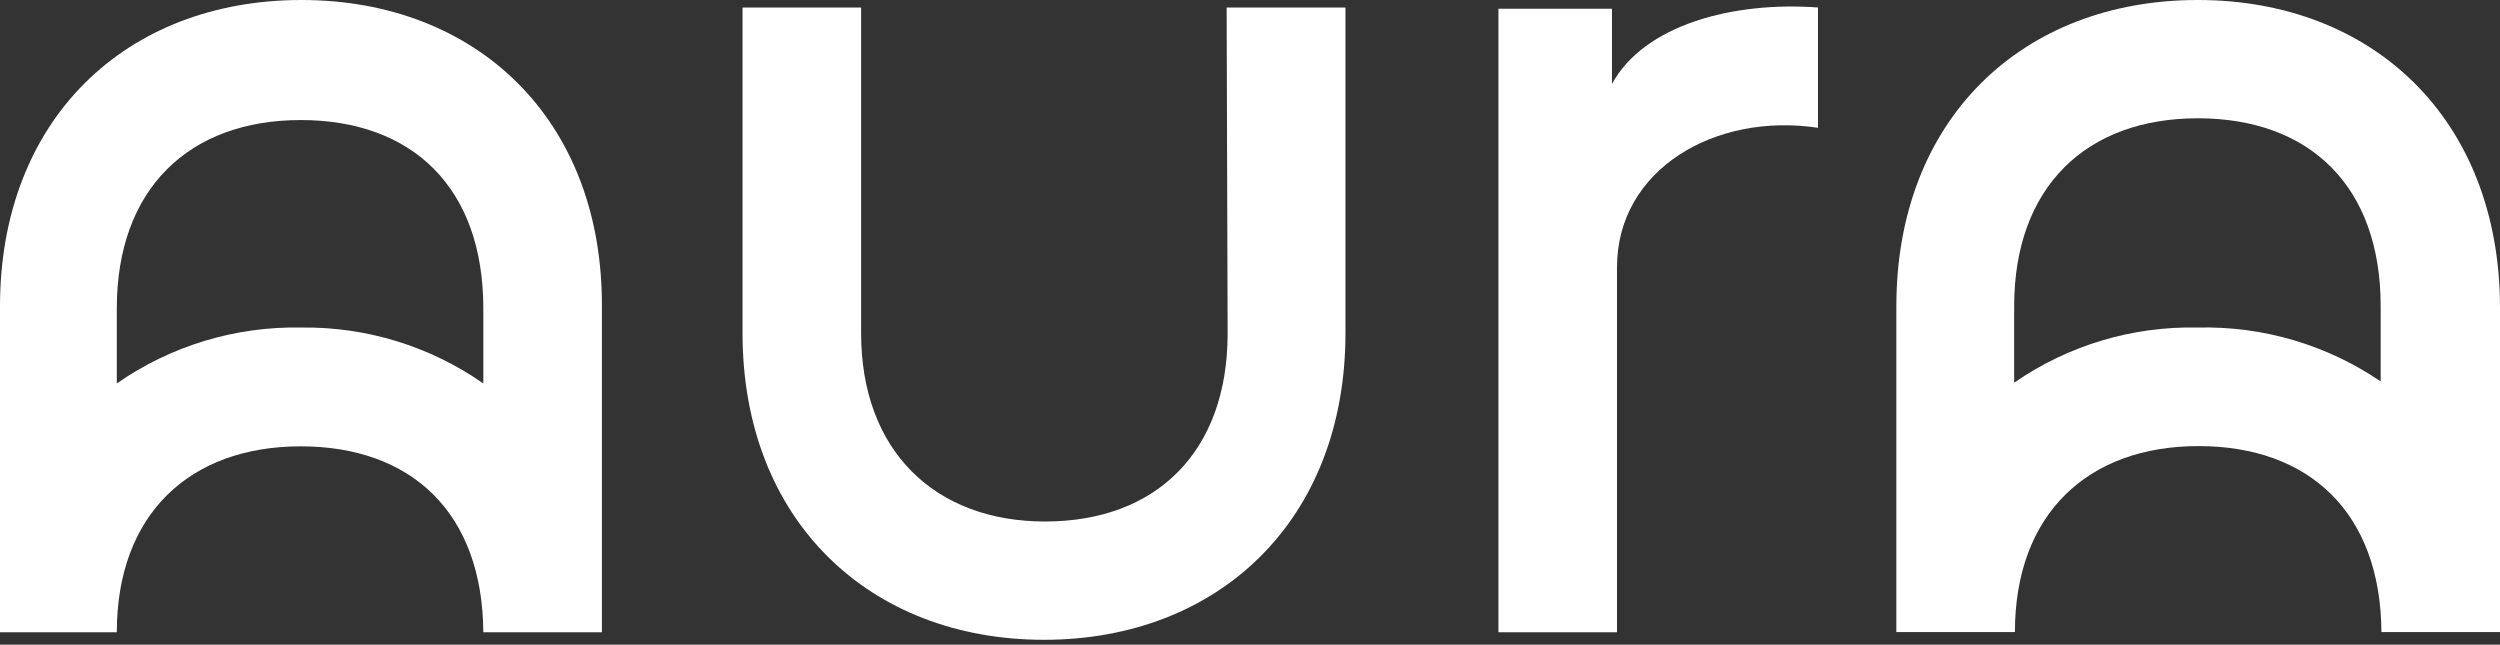
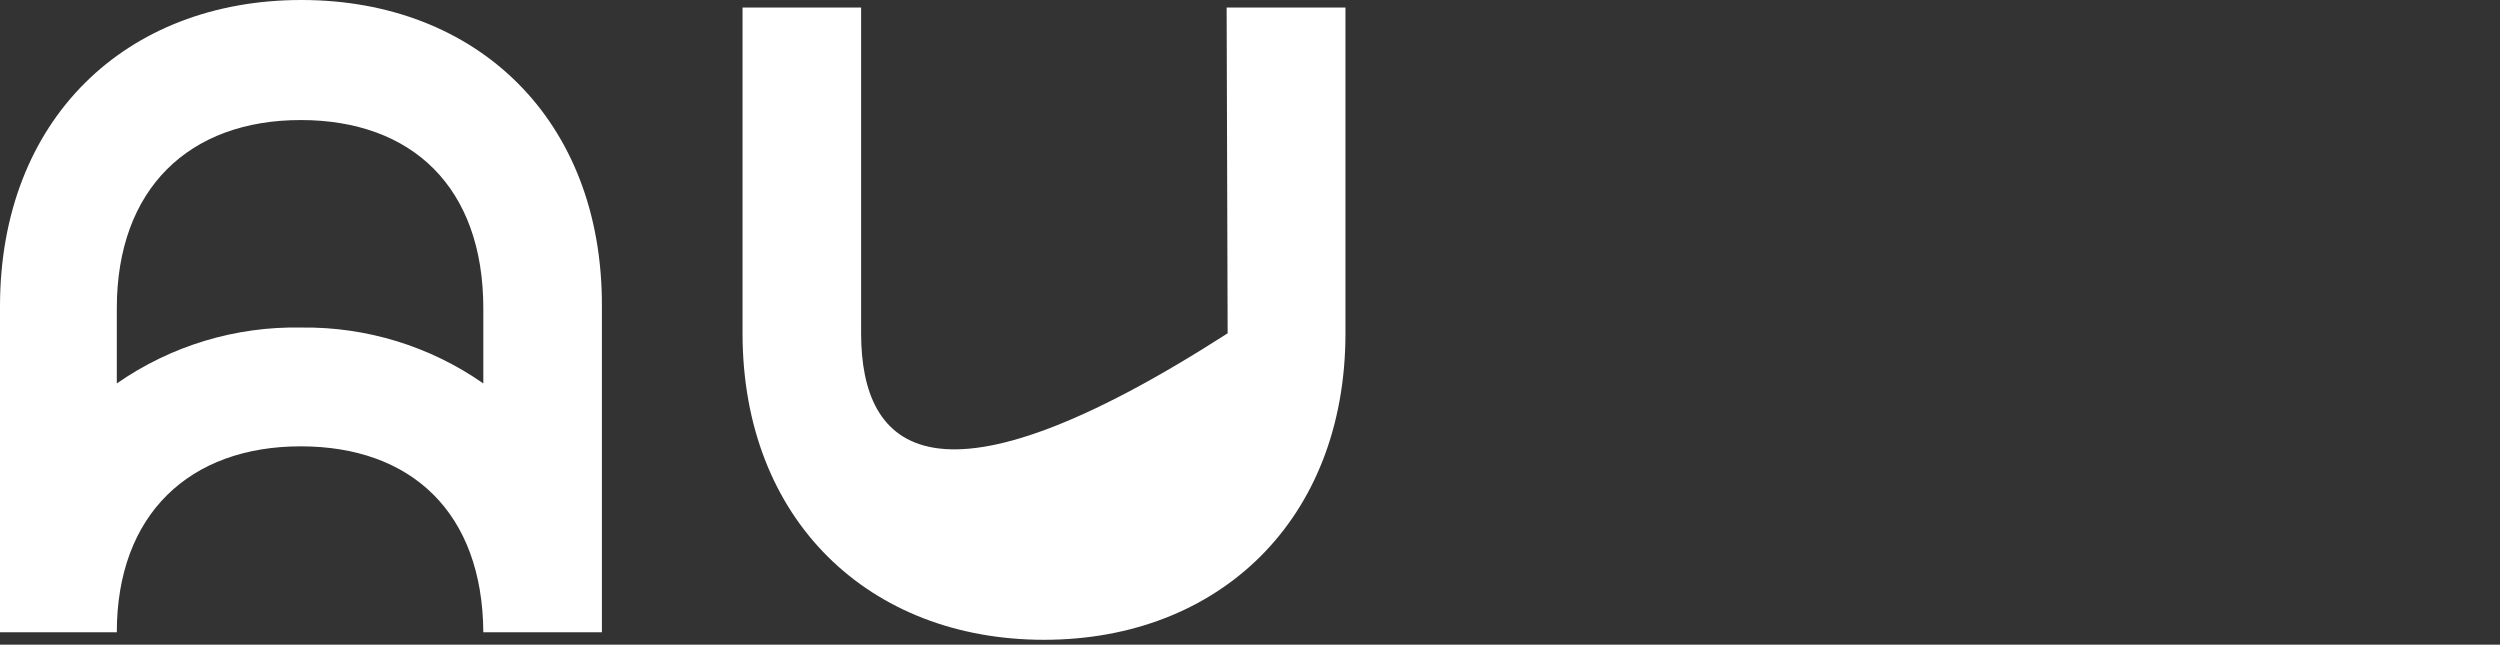
<svg xmlns="http://www.w3.org/2000/svg" width="159" height="41" viewBox="0 0 159 41" fill="none">
  <rect x="0" y="0" width="159" height="41" fill="#333333" stroke="none" />
  <path d="M19.172 0C7.988 0 0 7.603 0 19.493V40.214H7.429C7.429 32.707 12.063 28.387 19.124 28.387C26.186 28.387 30.692 32.627 30.739 40.214H38.281V19.493C38.328 7.603 30.324 0 19.172 0ZM19.172 20.832C14.979 20.746 10.867 21.991 7.429 24.387V19.605C7.429 12.002 12.031 7.635 19.124 7.635C26.218 7.635 30.739 11.922 30.739 19.605V24.387C27.353 22.021 23.306 20.778 19.172 20.832Z" fill="white" />
-   <path d="M139.78 0C128.596 0 120.608 7.603 120.608 19.477V40.198H128.149C128.149 32.691 132.782 28.371 139.828 28.371C146.874 28.371 151.411 32.611 151.459 40.198H159V19.477C158.952 7.603 150.948 0 139.78 0ZM139.78 20.832C135.613 20.74 131.524 21.968 128.101 24.339V19.477C128.101 11.89 132.686 7.523 139.78 7.523C146.874 7.523 151.411 11.811 151.411 19.477V24.259C147.99 21.929 143.921 20.73 139.78 20.832Z" fill="white" />
-   <path d="M78.078 21.198C78.078 28.801 73.476 33.168 66.463 33.168C59.449 33.168 54.767 28.657 54.767 21.198V0.478H47.226V21.198C47.226 33.089 55.295 40.691 66.398 40.691C77.502 40.691 85.571 33.089 85.571 21.198V0.478H78.014L78.078 21.198Z" fill="white" />
-   <path d="M102.522 5.339V0.557H95.3V40.213H102.841V17.006C102.841 10.758 109.104 7.14 115.623 8.128V0.477C110.222 0.079 104.567 1.577 102.522 5.339Z" fill="white" />
+   <path d="M78.078 21.198C59.449 33.168 54.767 28.657 54.767 21.198V0.478H47.226V21.198C47.226 33.089 55.295 40.691 66.398 40.691C77.502 40.691 85.571 33.089 85.571 21.198V0.478H78.014L78.078 21.198Z" fill="white" />
</svg>